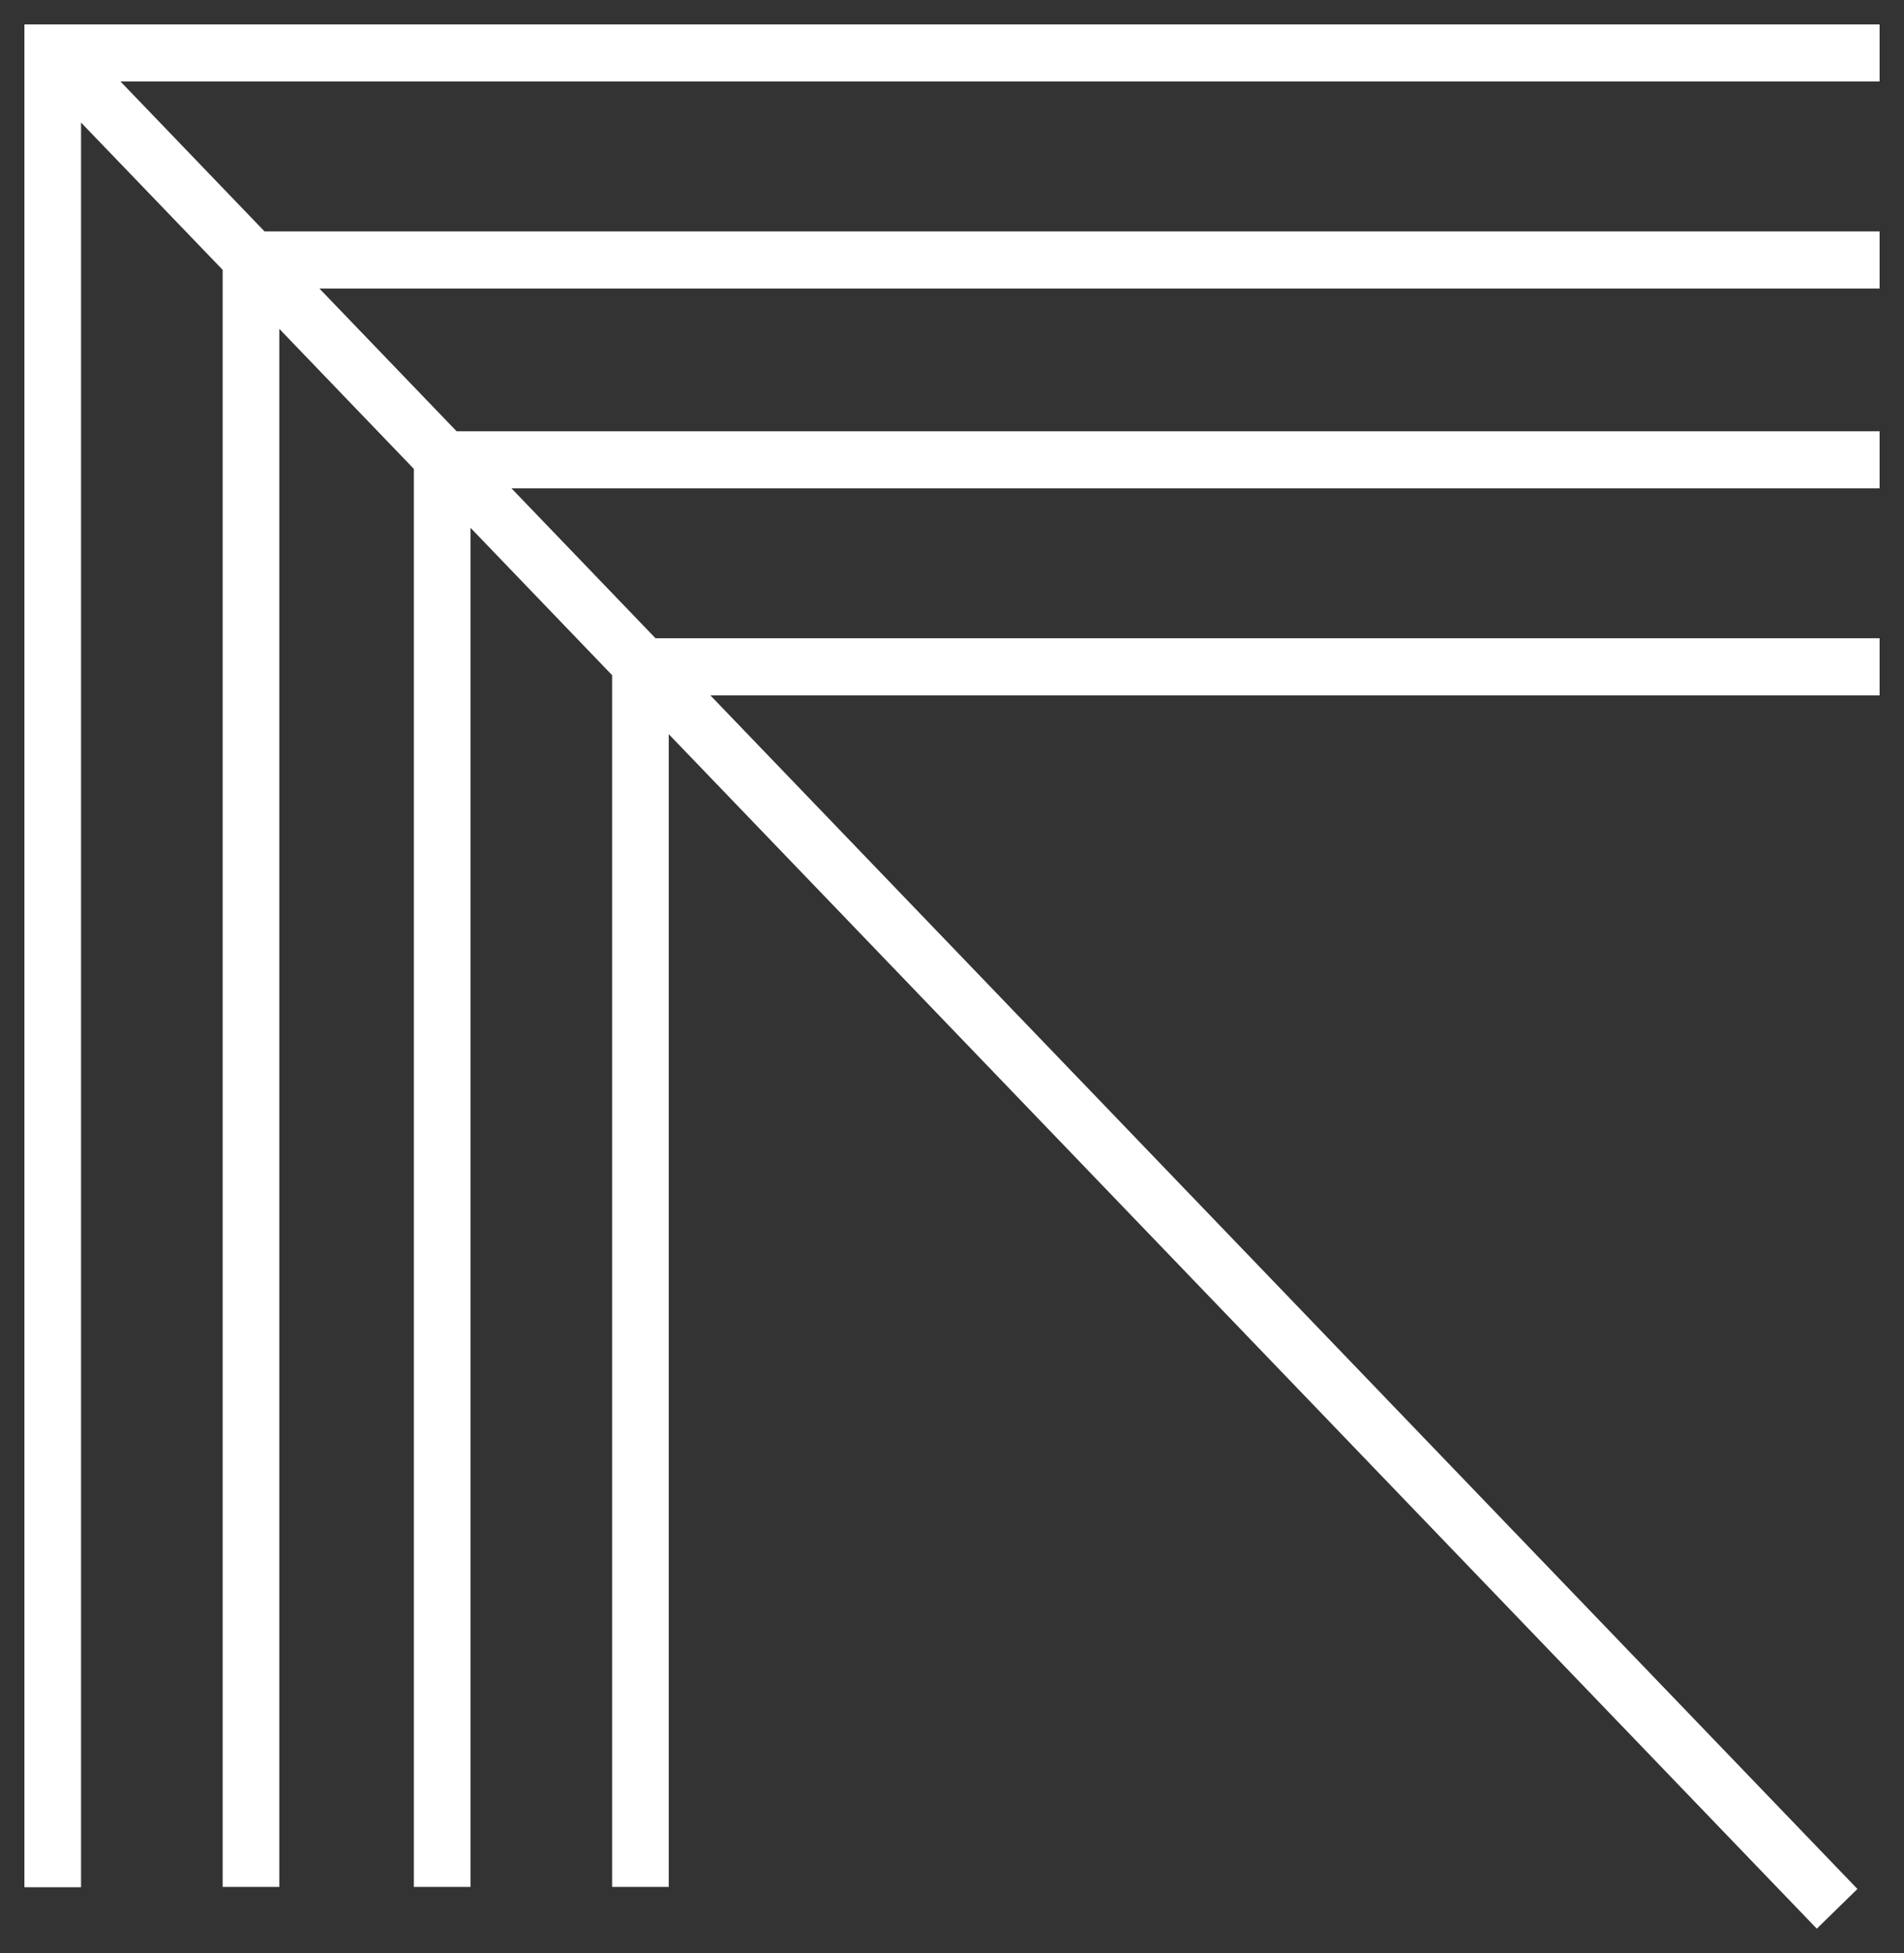
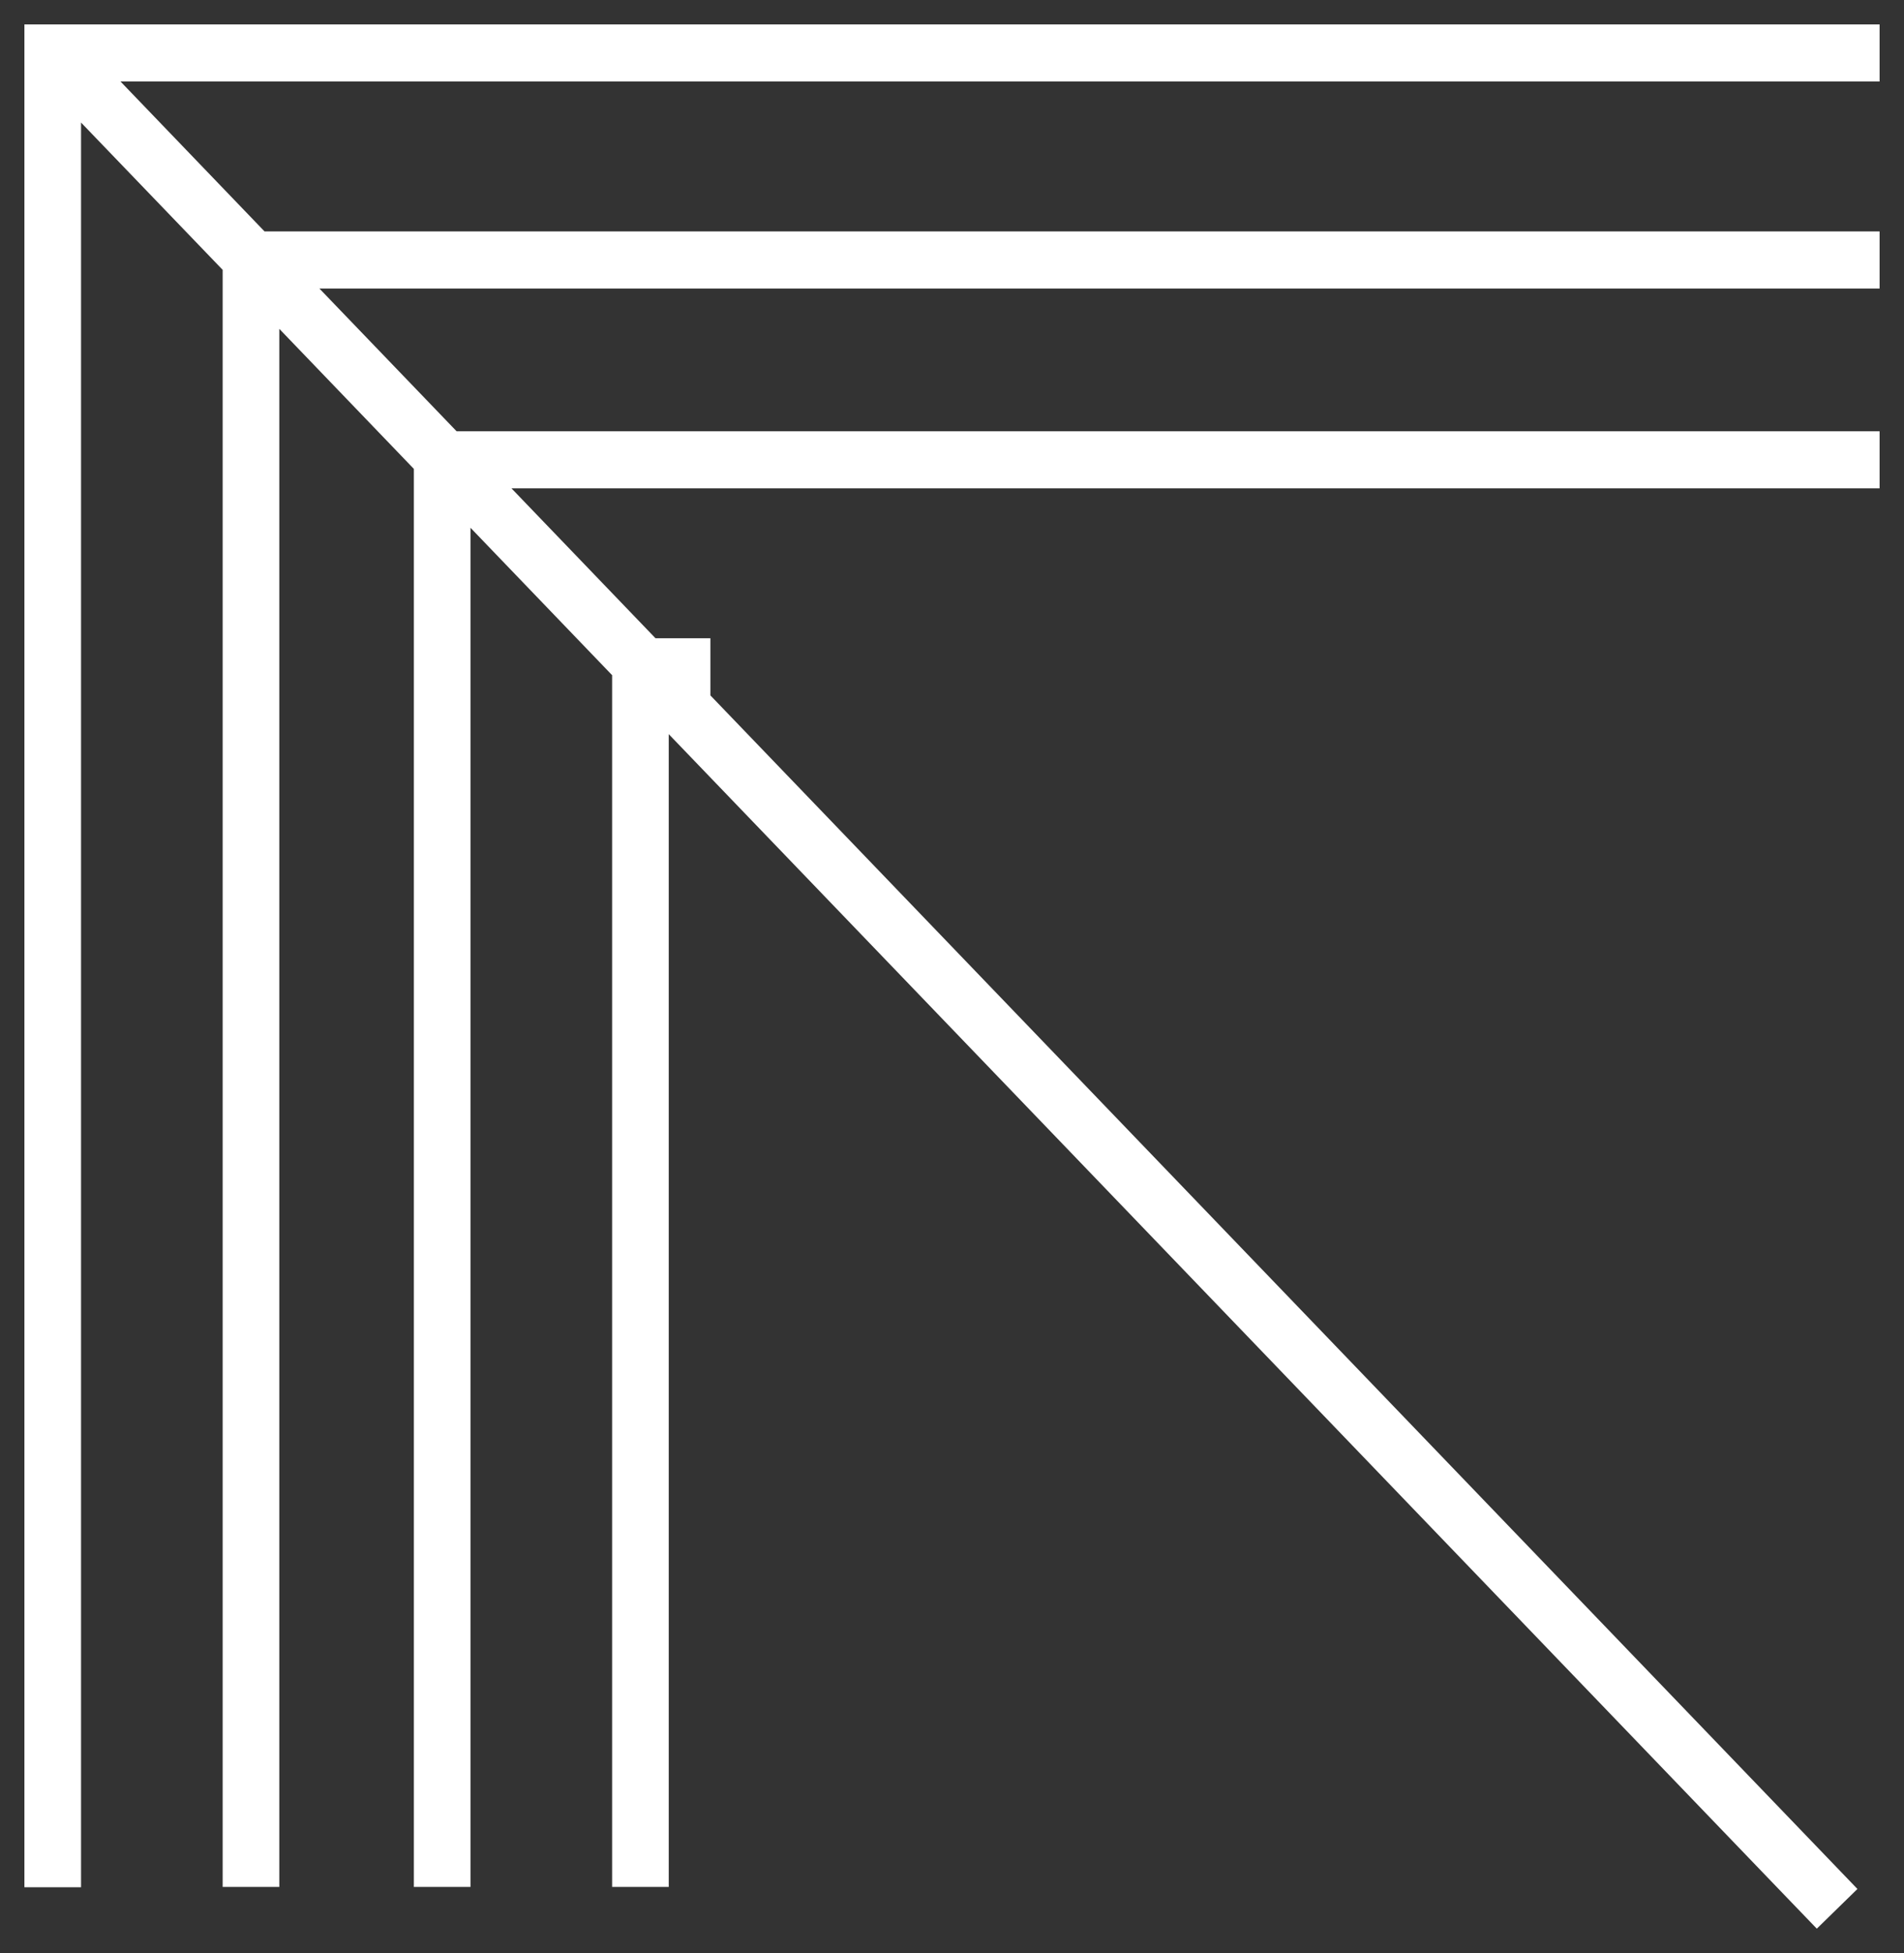
<svg xmlns="http://www.w3.org/2000/svg" width="39" height="40" viewBox="0 0 39 40" fill="none">
  <rect x="0" y="0" width="39" height="40" fill="#333333" stroke="none" />
-   <path d="M4.561 5.527V38.645H5.721V6.735L8.477 9.603L8.477 38.645H9.637L9.637 10.809L12.538 13.828L12.538 38.645H13.698L13.698 15.036L36.391 38.645L37.214 39.5L38.046 38.687L14.551 14.242L38.5 14.242V13.072L13.427 13.072L10.477 10.002L38.5 10.002V8.833L9.353 8.833L6.542 5.909L38.5 5.909V4.739L5.418 4.739L2.468 1.669L38.5 1.669V0.5L0.5 0.5V38.652H1.66V2.51L4.561 5.527Z" fill="white" />
+   <path d="M4.561 5.527V38.645H5.721V6.735L8.477 9.603L8.477 38.645H9.637L9.637 10.809L12.538 13.828L12.538 38.645H13.698L13.698 15.036L36.391 38.645L37.214 39.5L38.046 38.687L14.551 14.242V13.072L13.427 13.072L10.477 10.002L38.5 10.002V8.833L9.353 8.833L6.542 5.909L38.5 5.909V4.739L5.418 4.739L2.468 1.669L38.5 1.669V0.5L0.5 0.5V38.652H1.66V2.51L4.561 5.527Z" fill="white" />
</svg>